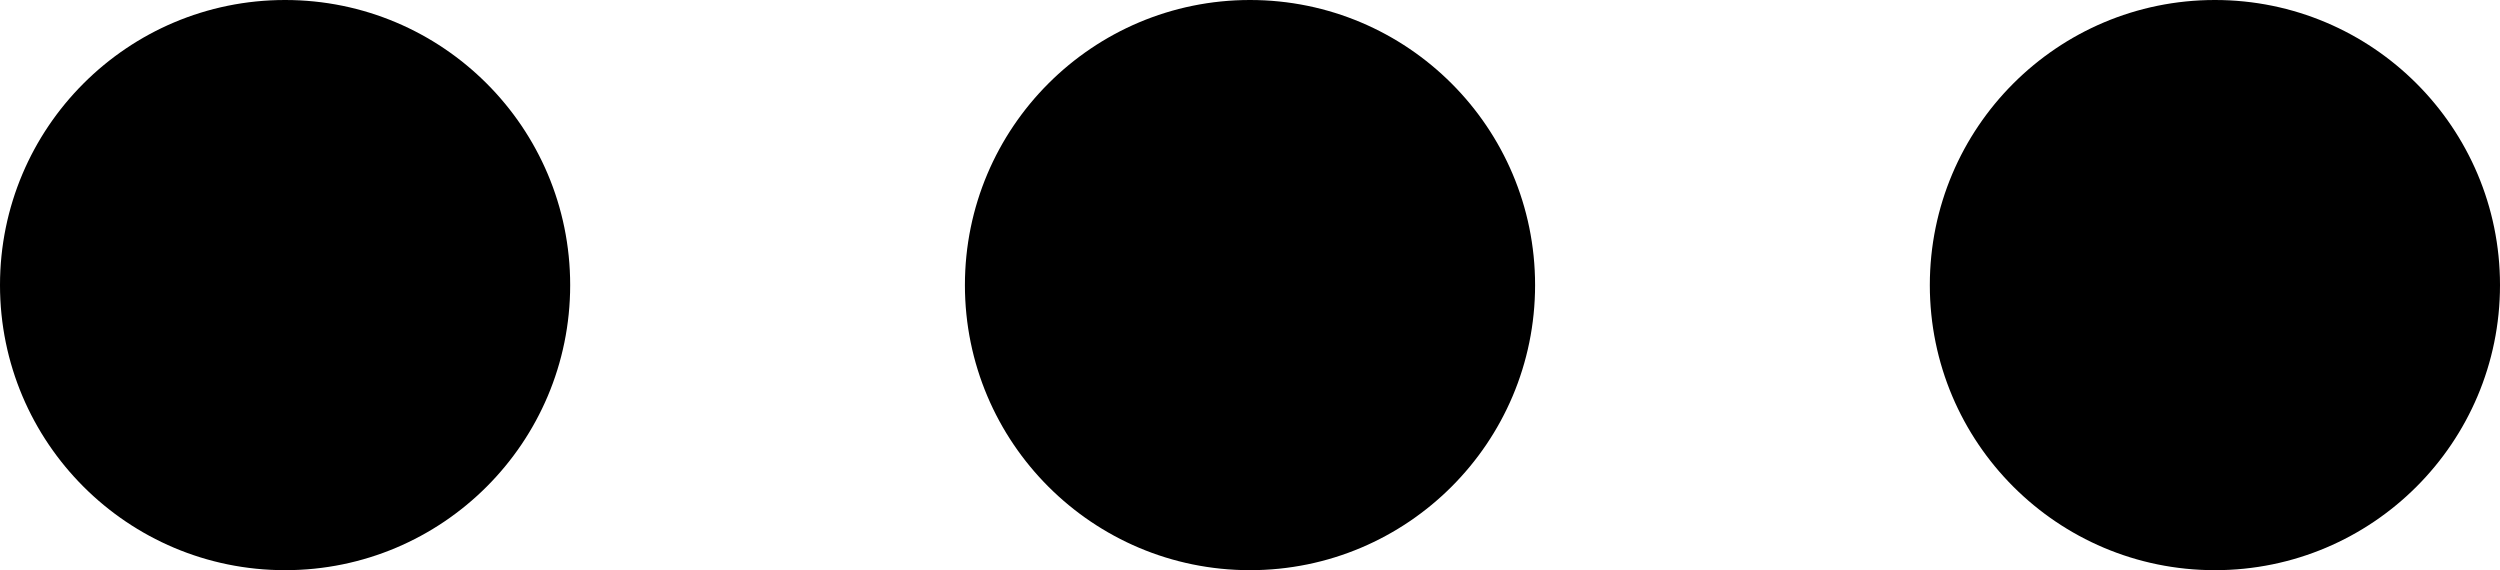
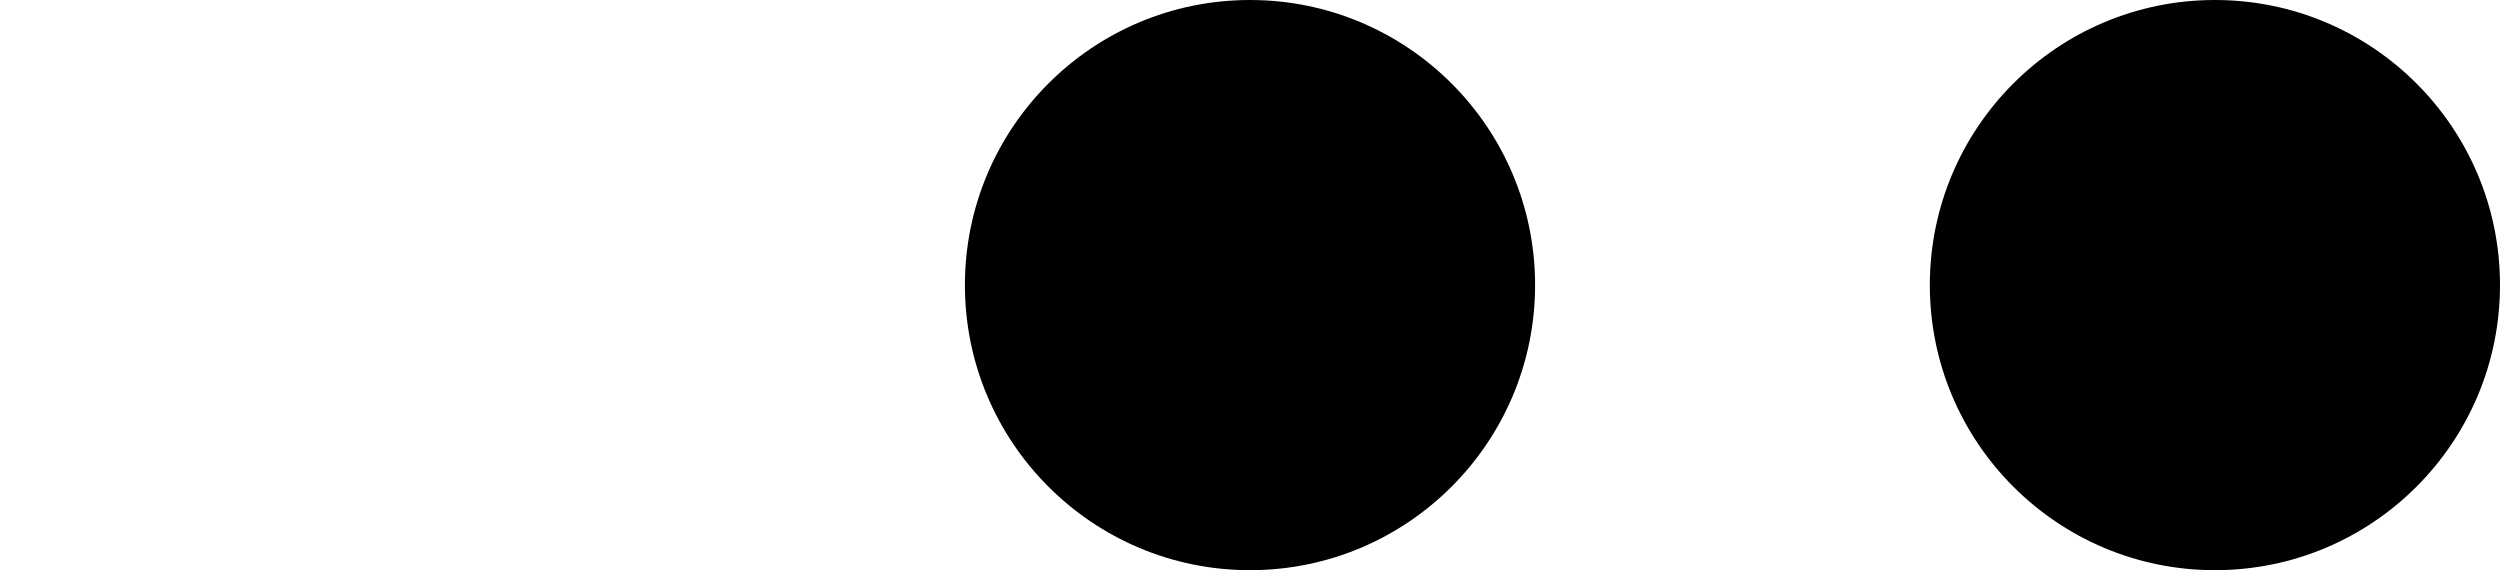
<svg xmlns="http://www.w3.org/2000/svg" width="57" height="13" viewBox="0 0 57 13">
  <g id="Group_2443" data-name="Group 2443" transform="translate(-1065 -2714.601)">
-     <circle id="Ellipse_171" data-name="Ellipse 171" cx="6.5" cy="6.5" r="6.5" transform="translate(1065 2714.601)" />
    <circle id="Ellipse_172" data-name="Ellipse 172" cx="6.5" cy="6.5" r="6.5" transform="translate(1087 2714.601)" />
    <circle id="Ellipse_173" data-name="Ellipse 173" cx="6.5" cy="6.5" r="6.5" transform="translate(1109 2714.601)" />
  </g>
</svg>